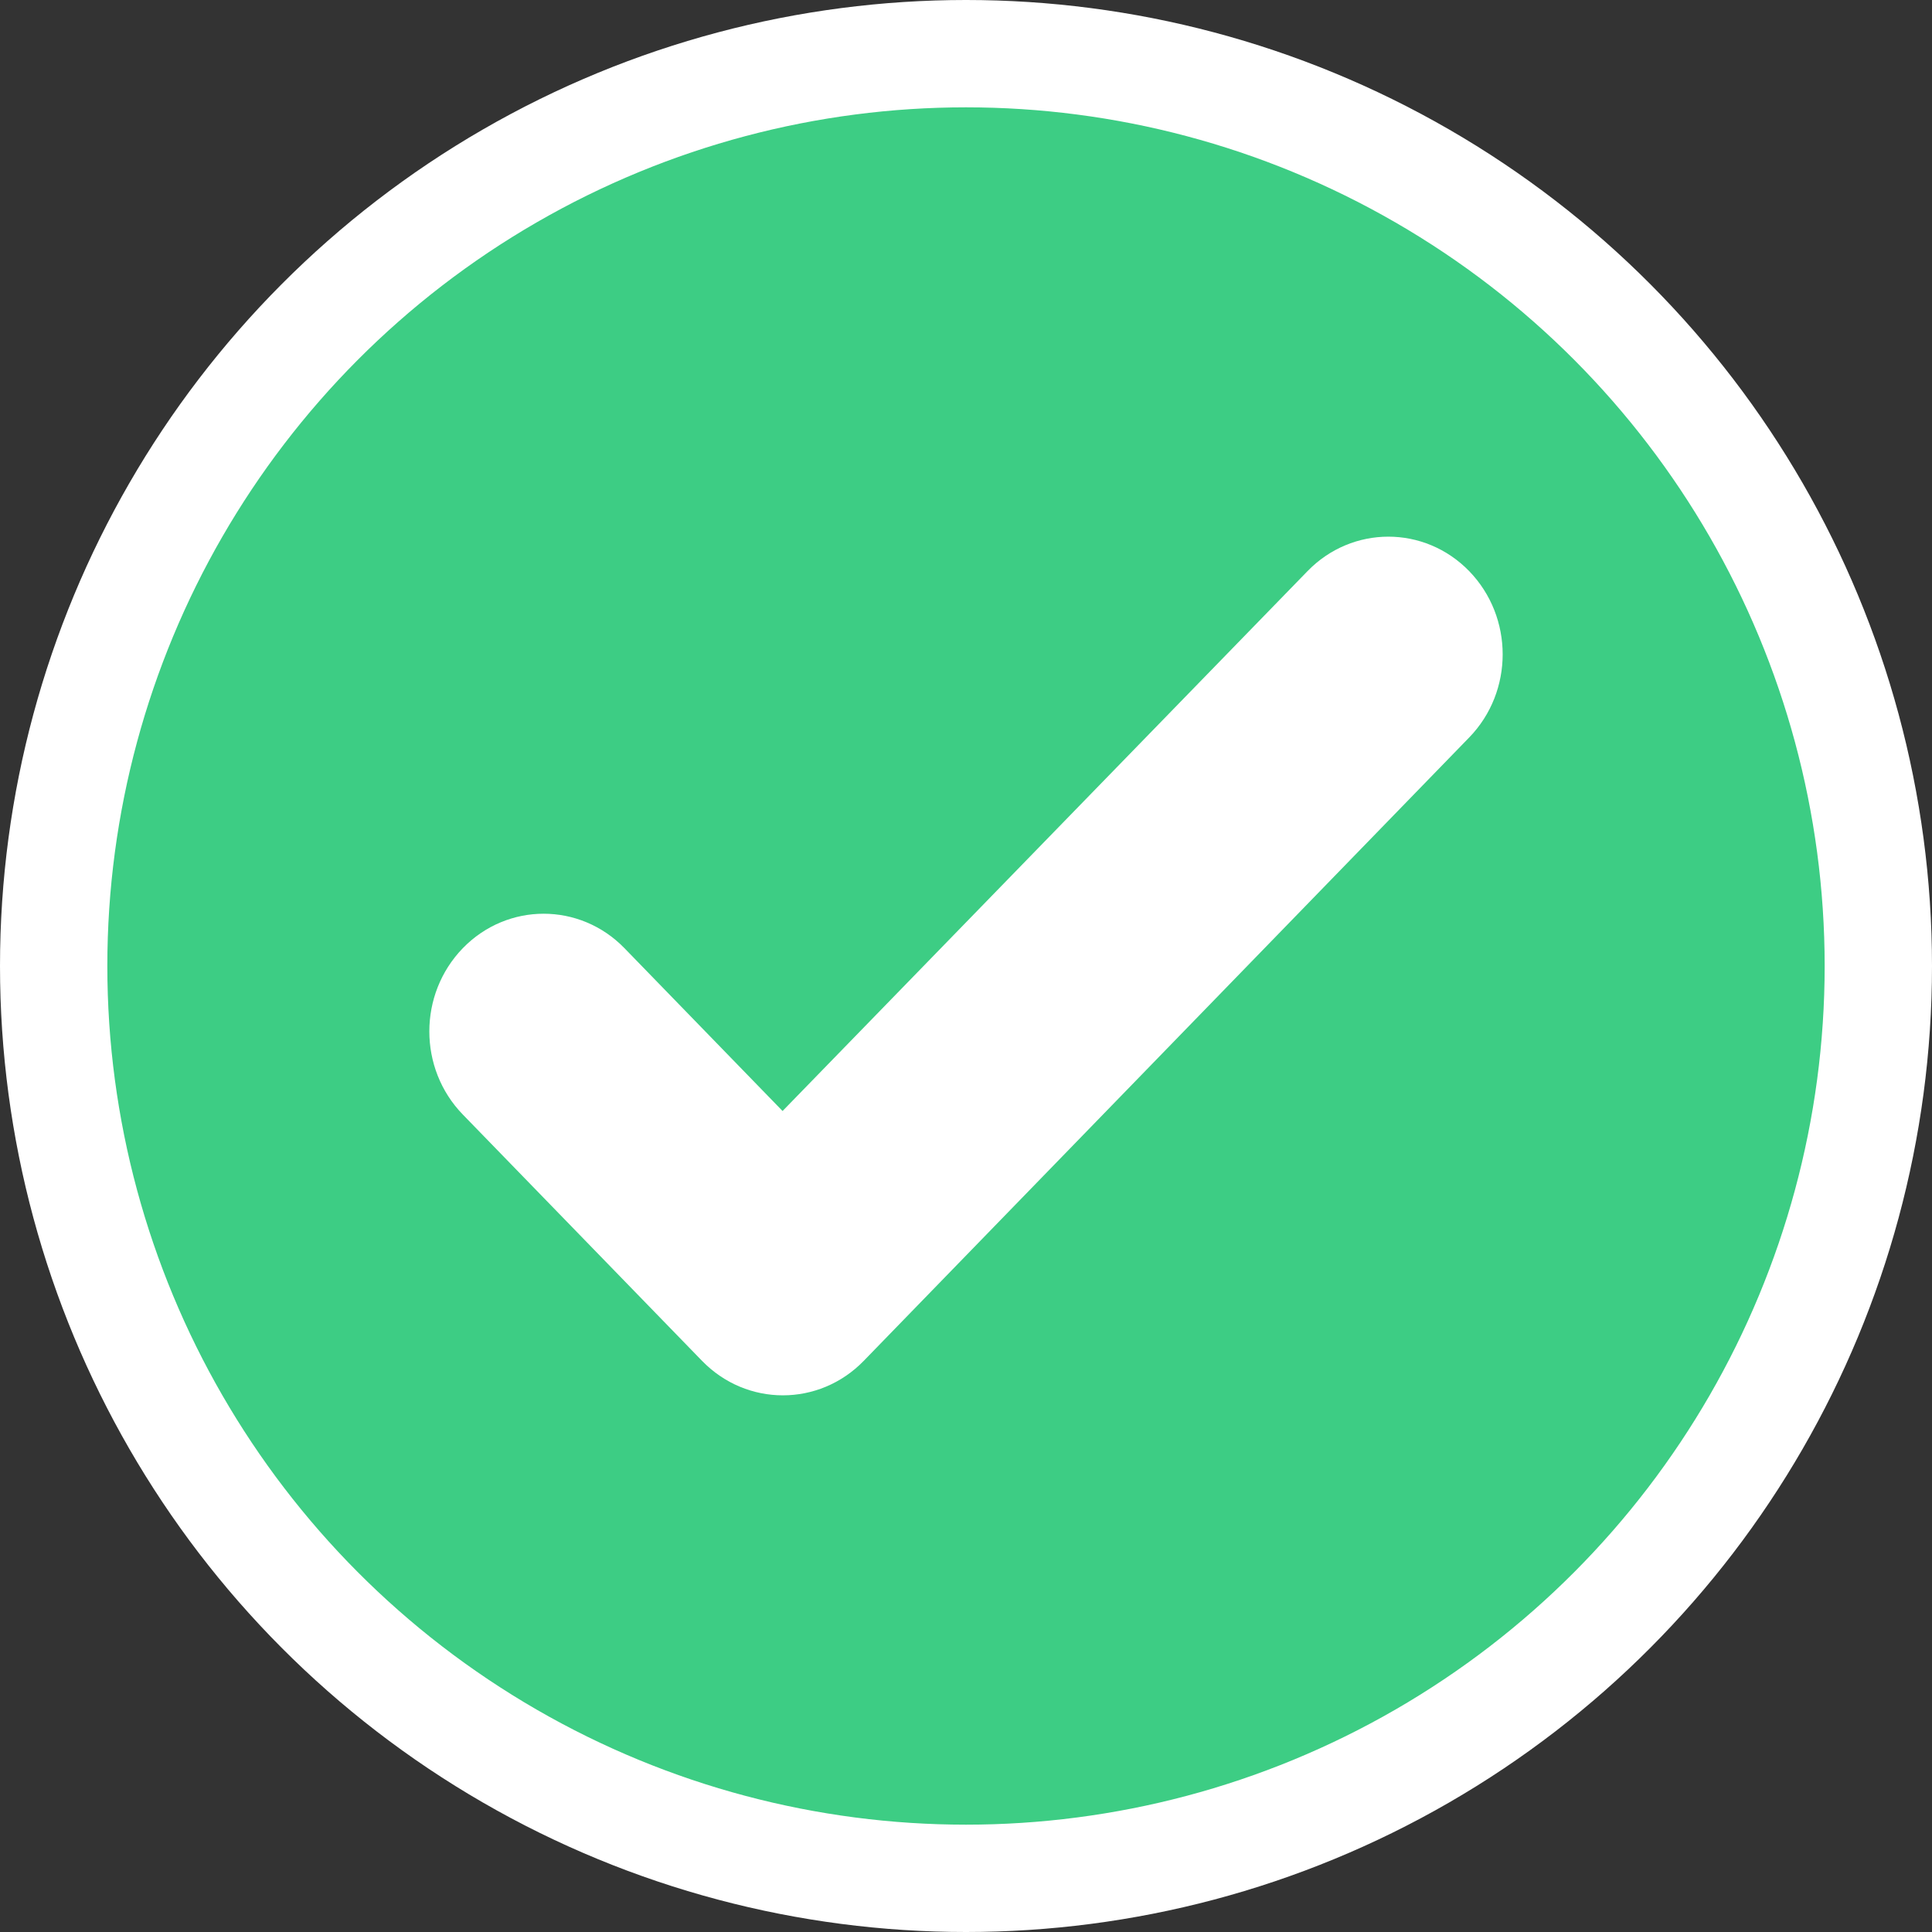
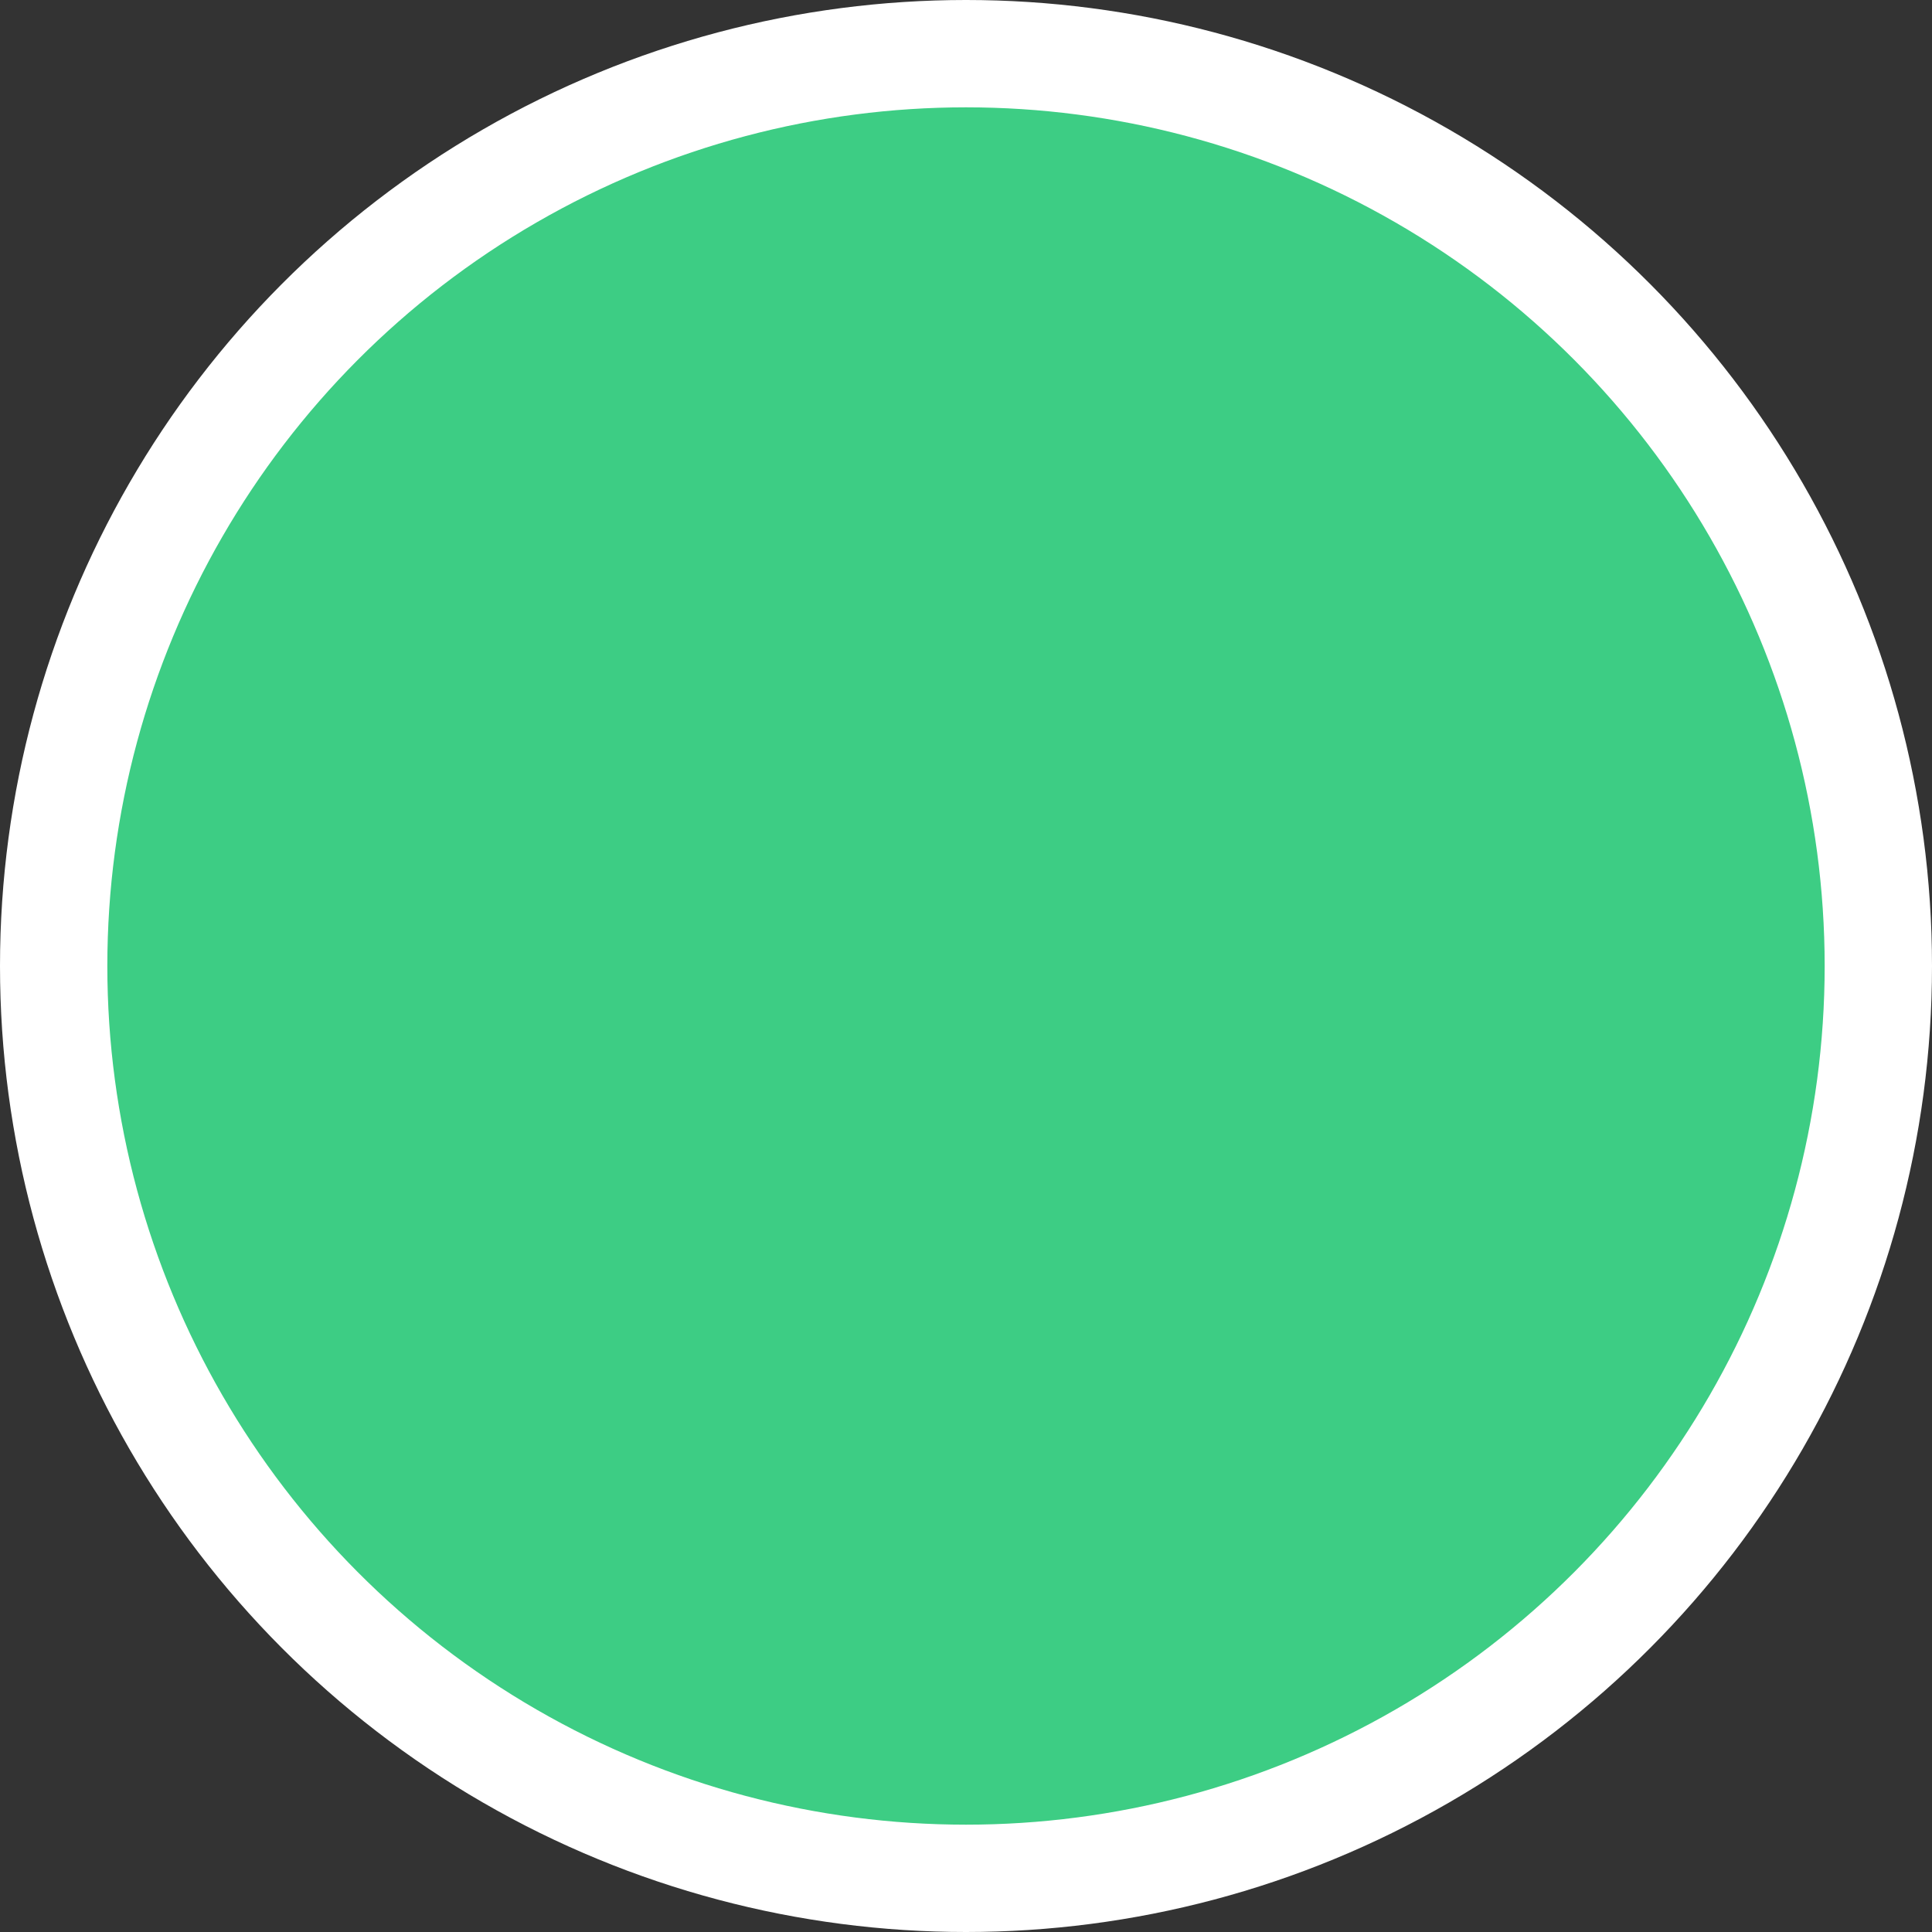
<svg xmlns="http://www.w3.org/2000/svg" width="18px" height="18px" viewBox="0 0 18 18" version="1.1">
  <rect x="0" y="0" width="18" height="18" fill="#333333" stroke="none" />
  <title>Group 2</title>
  <g id="Home" stroke="none" stroke-width="1" fill="none" fill-rule="evenodd">
    <g id="Home-page-mobile" transform="translate(-182, -613)">
      <g id="Top-casinos" transform="translate(7.171, 494)">
        <g id="Casino-card" transform="translate(0, 99)">
          <g id="Group-28" transform="translate(161.829, 21)">
            <g id="Group-2" transform="translate(14, 0)">
              <circle id="Oval" stroke="#FFFFFF" fill="#3DCD84" cx="8" cy="8" r="8.5" />
-               <path d="M11.182,4.321 L6.291,9.351 L4.818,7.834 C4.402,7.406 3.728,7.406 3.312,7.834 C2.896,8.263 2.896,8.956 3.312,9.384 L5.541,11.679 C5.957,12.107 6.631,12.107 7.047,11.679 L12.688,5.871 C13.104,5.443 13.104,4.75 12.688,4.321 C12.272,3.893 11.598,3.893 11.182,4.321 Z" id="check" fill="#FFFFFF" />
            </g>
          </g>
        </g>
      </g>
    </g>
  </g>
</svg>